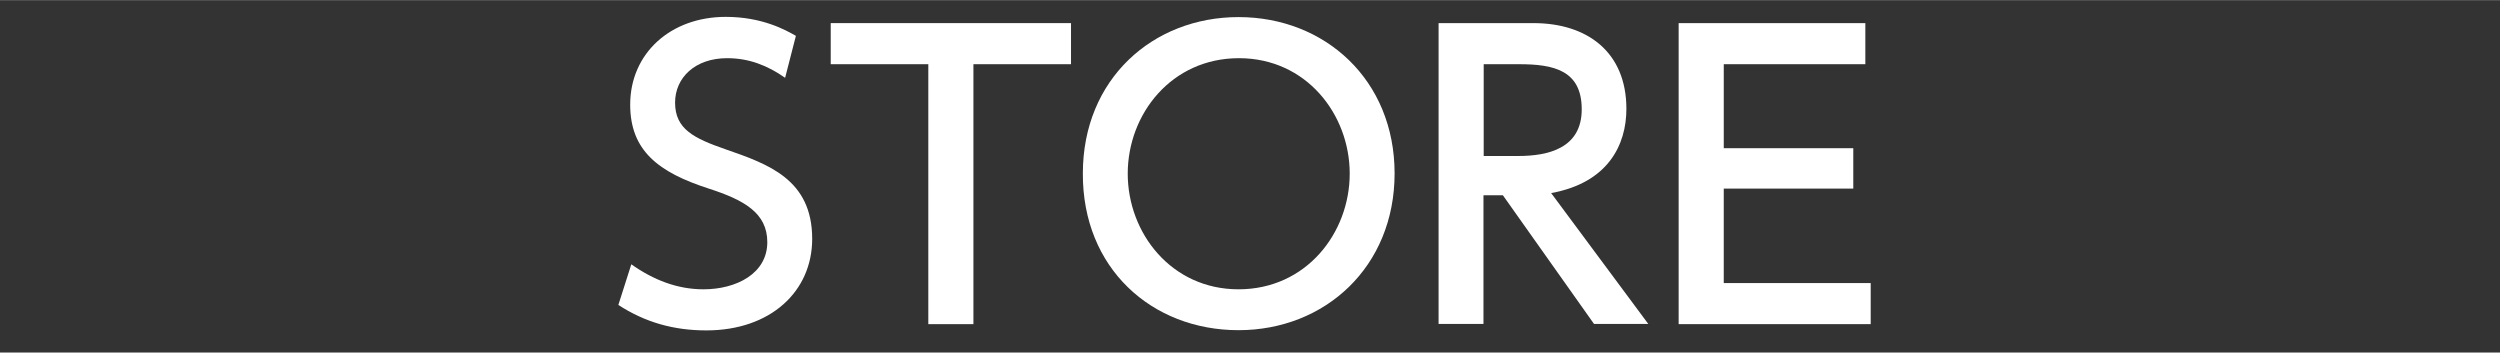
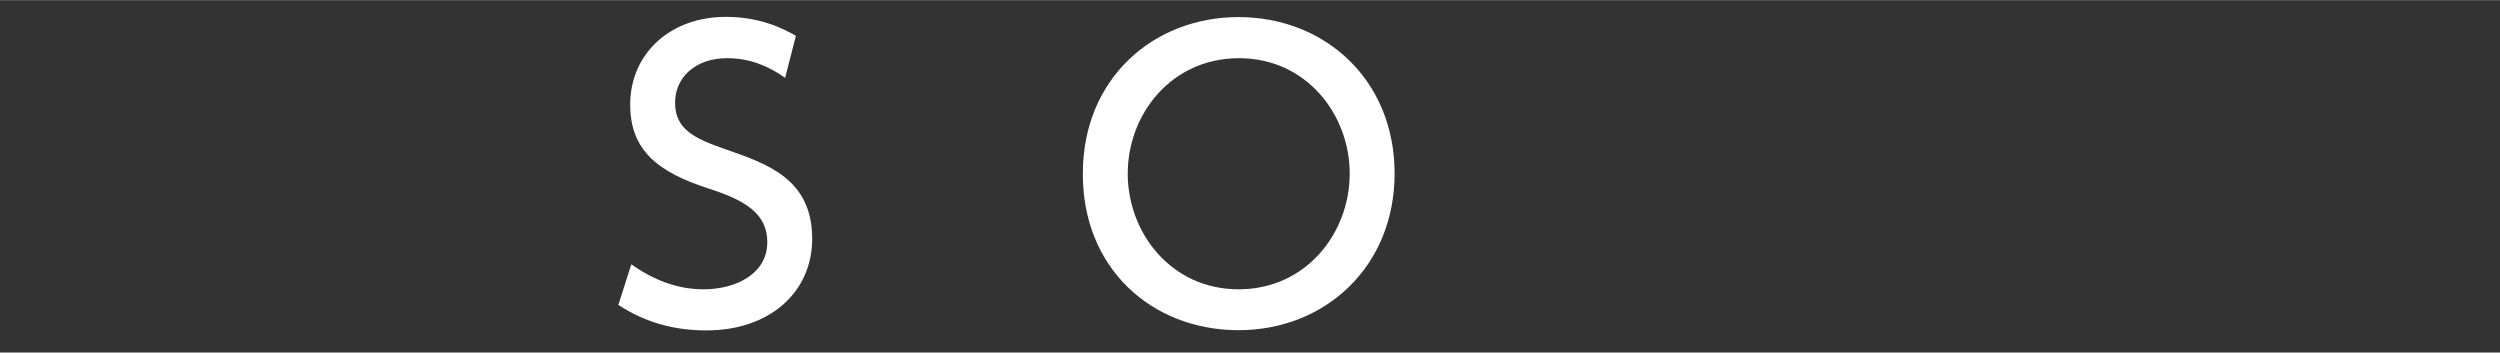
<svg xmlns="http://www.w3.org/2000/svg" id="_レイヤー_2" width="39.49mm" height="5.57mm" viewBox="0 0 111.95 15.78">
  <rect x="0" y="0" width="111.95" height="15.78" fill="#333333" stroke="none" />
  <defs>
    <style>.cls-1{fill:none;}.cls-2{fill:#fff;}</style>
  </defs>
  <g id="_レイヤー_2-2">
    <g>
      <path class="cls-2" d="m35.16,3.48c-.8-.56-1.63-.88-2.6-.88-1.43,0-2.33.87-2.33,1.99,0,1.19.85,1.6,2.26,2.09,1.9.66,3.88,1.34,3.88,4.01,0,2.36-1.87,4.1-4.74,4.1-1.46,0-2.74-.36-3.94-1.14l.58-1.82c.99.7,2.06,1.12,3.23,1.12,1.48,0,2.86-.71,2.86-2.11,0-1.31-1.04-1.89-2.62-2.4-2.26-.73-3.52-1.7-3.52-3.76,0-2.29,1.8-3.93,4.28-3.93,1.62,0,2.67.58,3.14.85l-.48,1.87Z" />
-       <path class="cls-2" d="m43.59,14.51h-2.02V2.87h-4.37v-1.84h10.76v1.84h-4.37v11.64Z" />
      <path class="cls-2" d="m55.46.76c3.88,0,6.99,2.82,6.99,7s-3.11,7.02-6.99,7.02-6.99-2.77-6.97-7.02c0-4.23,3.14-7,6.97-7Zm0,12.19c3.04,0,4.98-2.53,4.98-5.18s-1.94-5.17-4.96-5.17-4.98,2.5-4.98,5.17,1.96,5.18,4.96,5.18Z" />
-       <path class="cls-2" d="m68.67,1.03c2.4,0,4.16,1.29,4.16,3.84,0,1.61-.82,3.31-3.37,3.77l4.35,5.86h-2.43l-4.08-5.76h-.87v5.76h-2.01V1.03h4.23Zm-2.23,1.84v4.11h1.55c1.33,0,2.84-.34,2.84-2.09s-1.26-2.02-2.8-2.02h-1.58Z" />
-       <path class="cls-2" d="m82.99,6.62v1.82h-5.8v4.23h6.58v1.84h-8.6V1.03h8.36v1.84h-6.34v3.76h5.8Z" />
    </g>
-     <rect class="cls-1" width="111.95" height="15.78" />
  </g>
</svg>